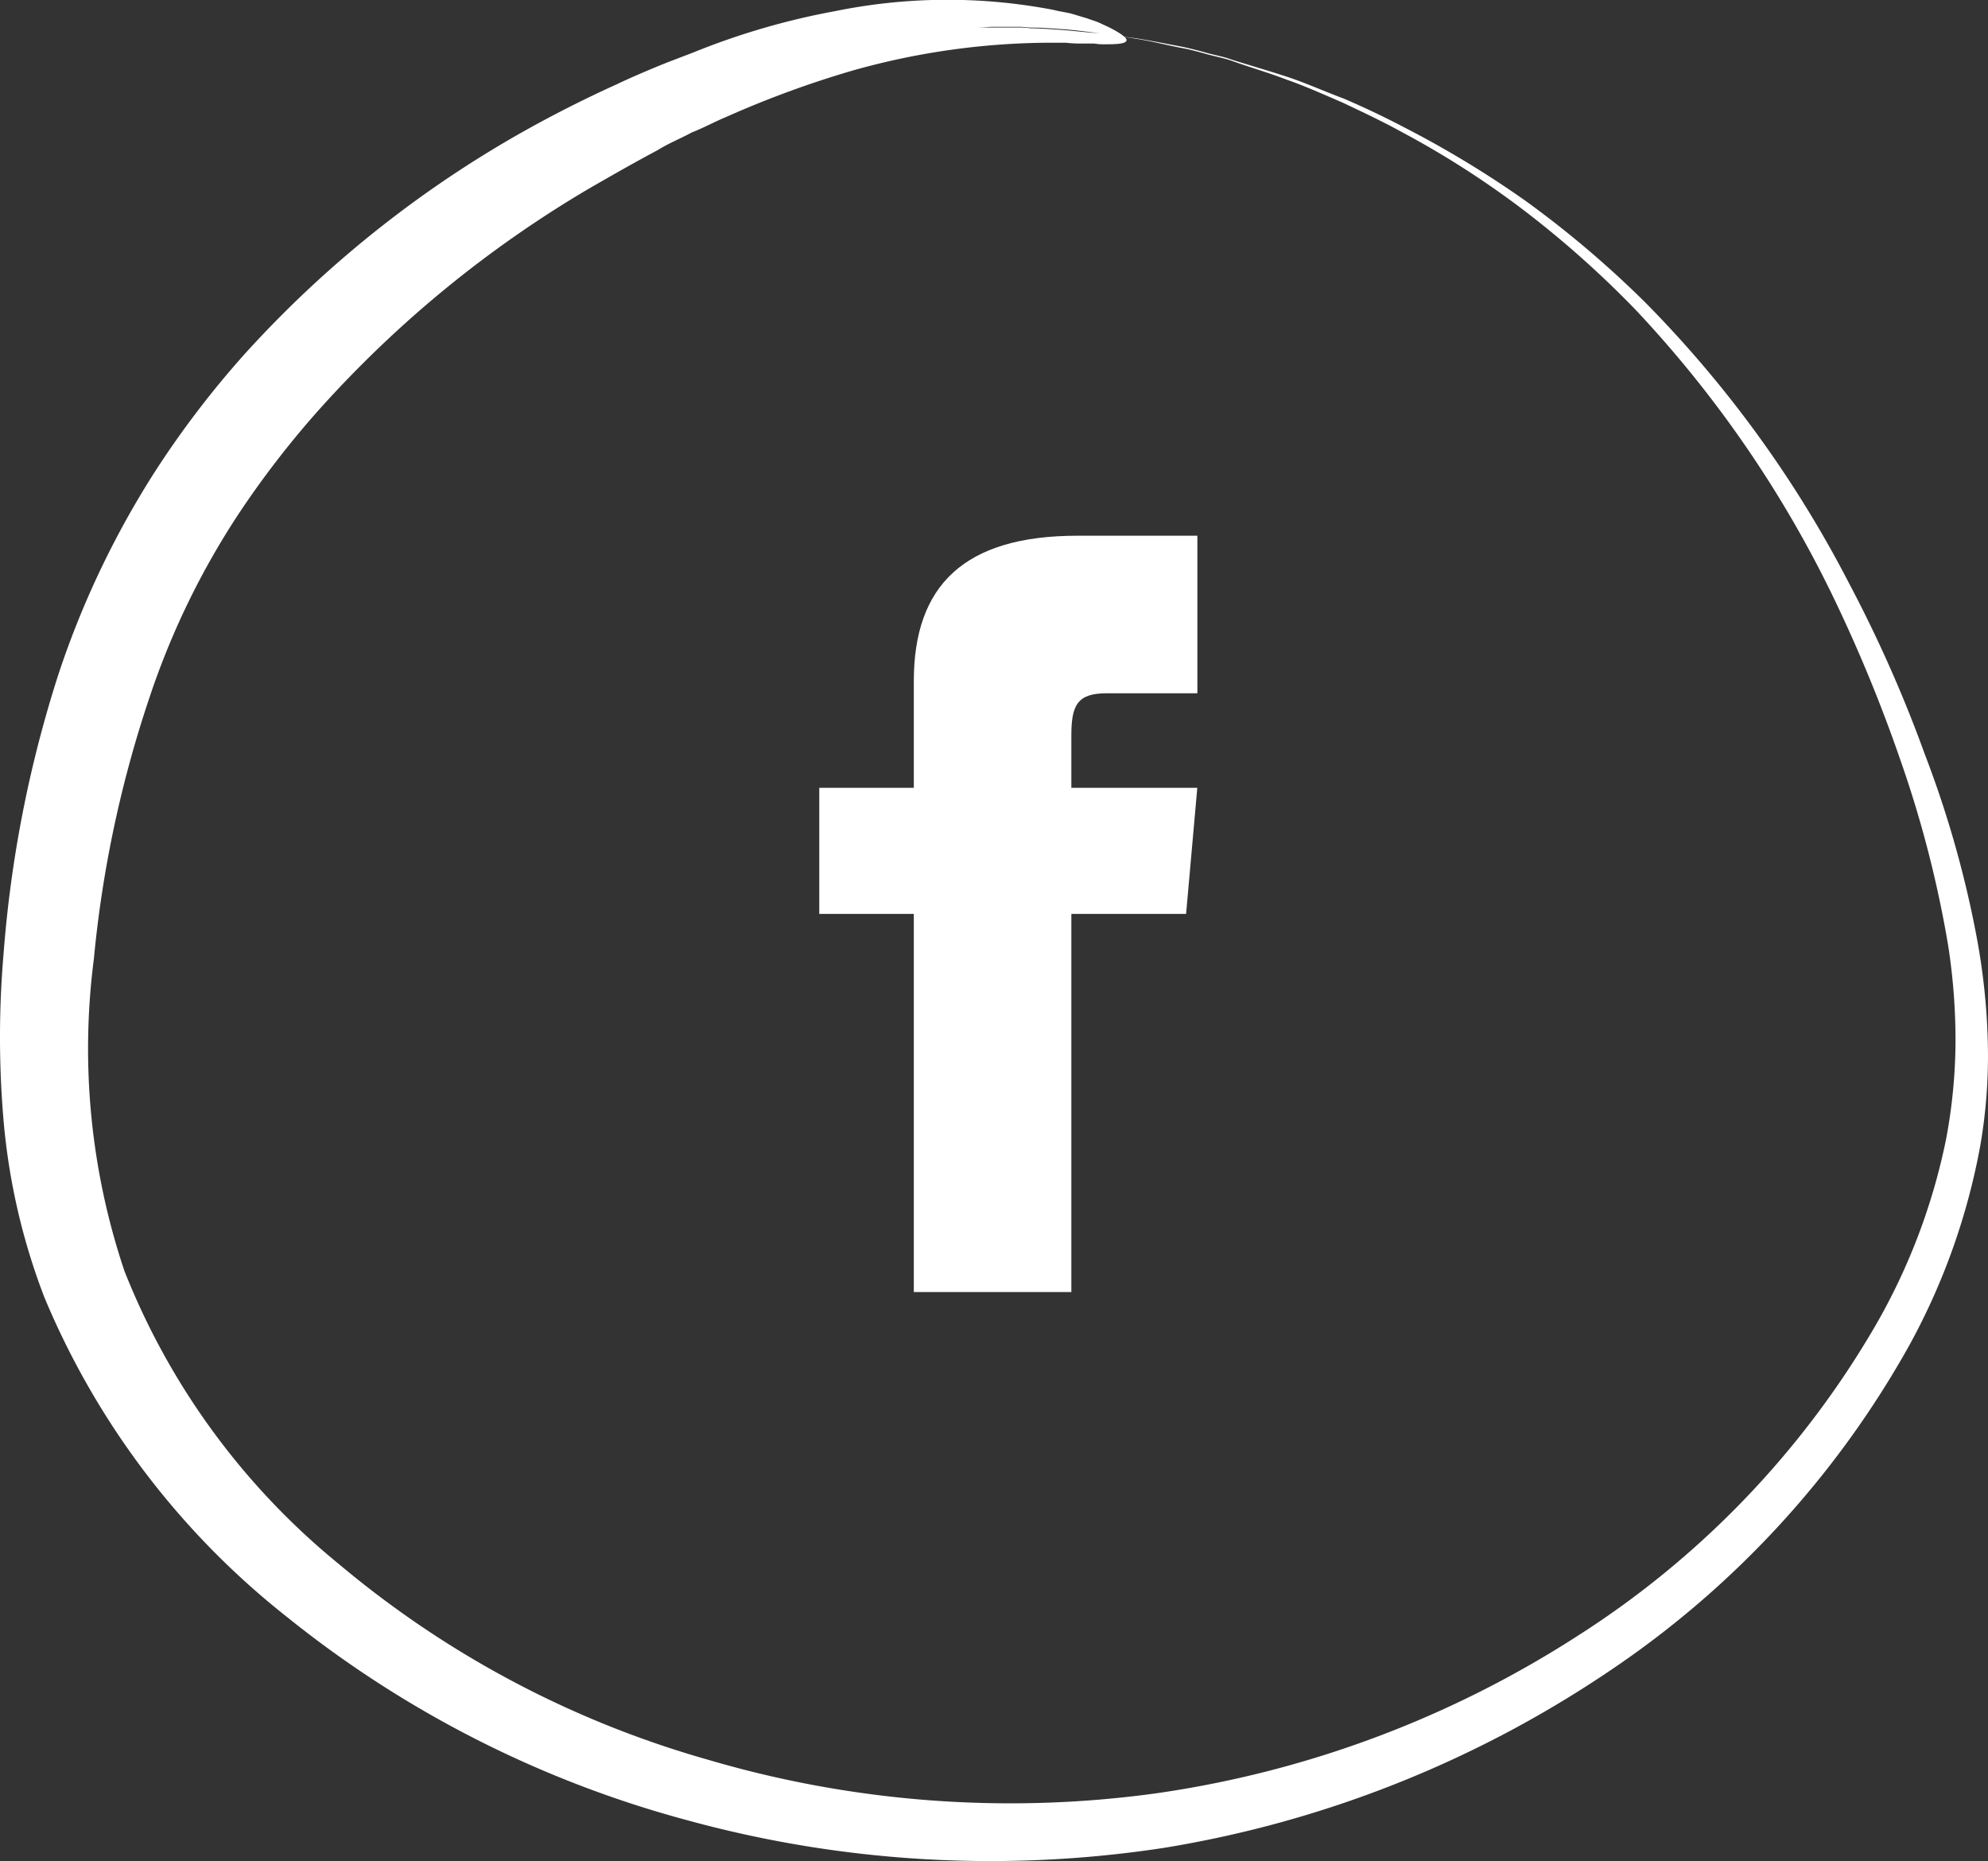
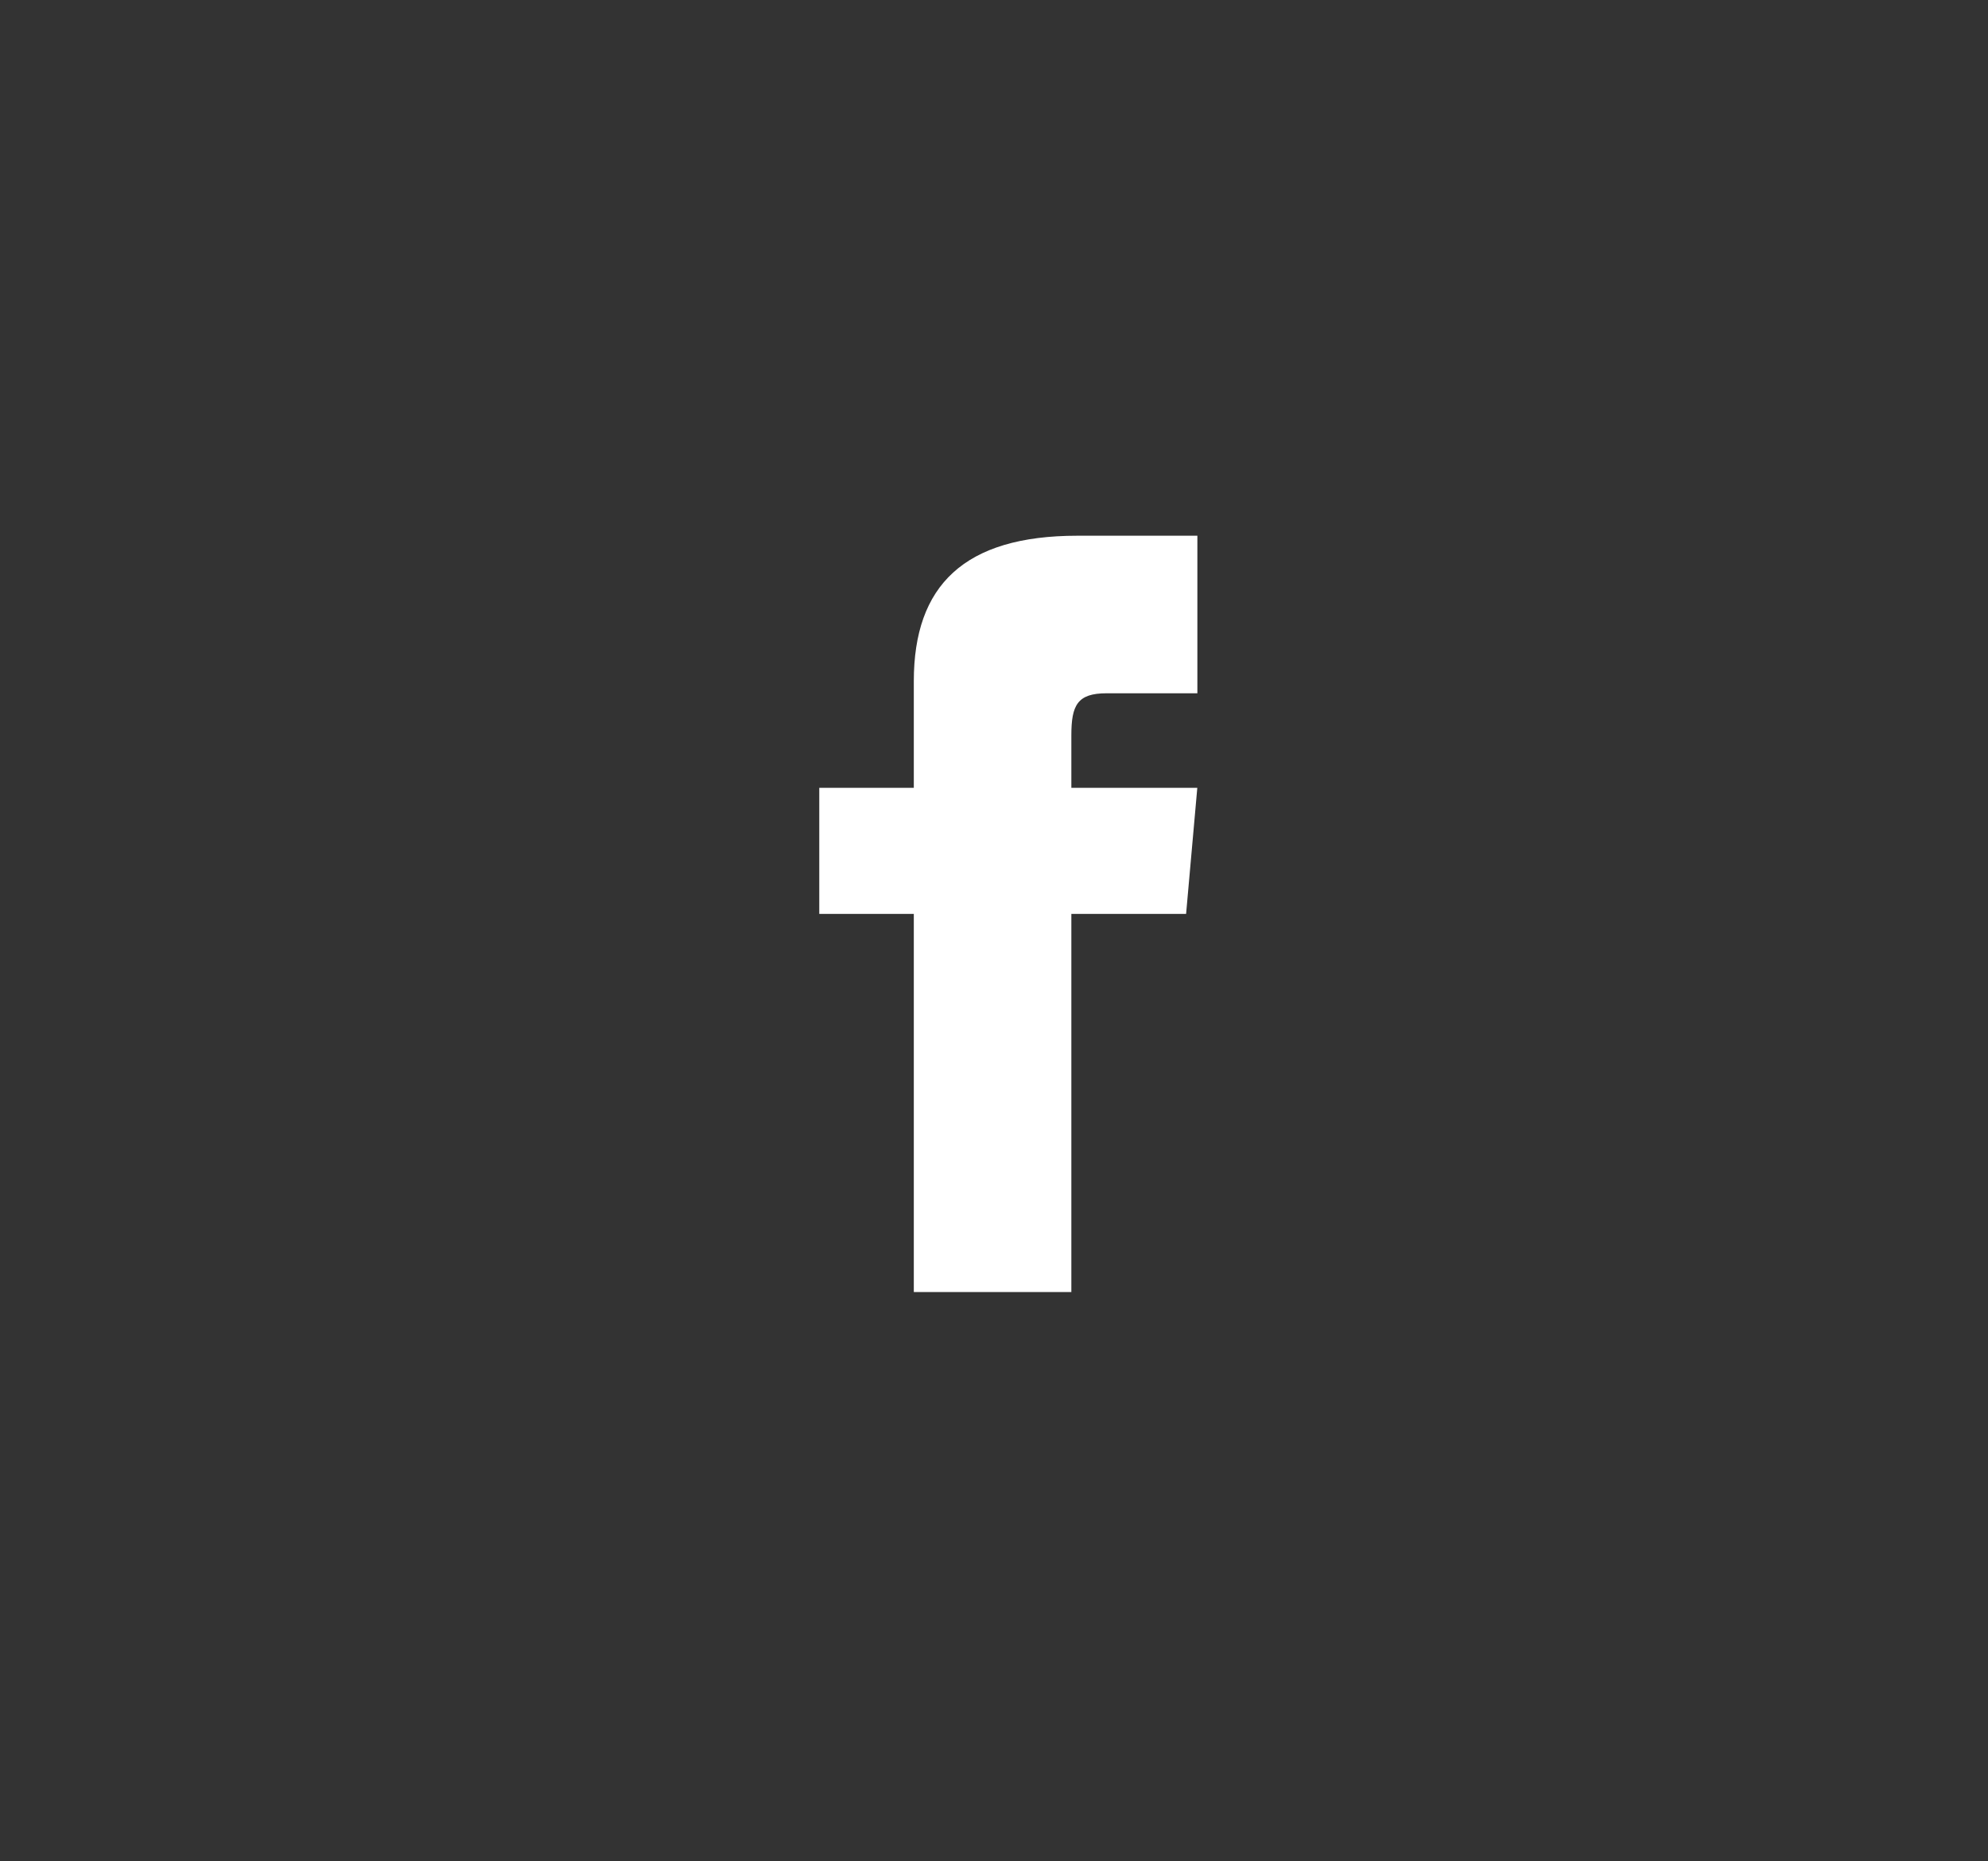
<svg xmlns="http://www.w3.org/2000/svg" viewBox="3884.69 -401.522 53.239 49.841">
  <rect x="3884.69" y="-401.522" width="53.239" height="49.841" fill="#333333" stroke="none" />
  <defs>
    <style>
      .cls-1 {
        fill: #fff;
      }
    </style>
  </defs>
  <g id="Group_431" data-name="Group 431" transform="translate(2539 -3405)">
    <path id="iconmonstr-facebook-1" class="cls-1" d="M8.532,6.751H6v3.375H8.532V20.252h4.219V10.126h3.073l.3-3.375H12.751V5.344c0-.806.162-1.125.941-1.125h2.434V0H12.913C9.878,0,8.532,1.336,8.532,3.894Z" transform="translate(1361.63 3017.823)" />
    <g id="Group_427" data-name="Group 427" transform="translate(1345.69 3003.478)">
-       <path id="Path_20389" data-name="Path 20389" class="cls-1" d="M26.227.747h1.116a2.039,2.039,0,0,1,.342.021c.228,0,.5.021.8.041s.615.062.933.082c.342.021.706.1,1.093.144.387.062.8.144,1.229.226.2.041.433.1.66.164s.455.1.683.185c.455.144.956.287,1.457.451s1,.39,1.548.595c.524.226,1.047.472,1.594.759A27.088,27.088,0,0,1,40.958,5.4a27.286,27.286,0,0,1,3.21,2.729,30.773,30.773,0,0,1,5.442,7.509,35.858,35.858,0,0,1,2.026,4.575,28.121,28.121,0,0,1,1.412,5.027,17.657,17.657,0,0,1,.273,2.688,14.1,14.1,0,0,1-.2,2.749,17.73,17.73,0,0,1-1.89,5.334,25.381,25.381,0,0,1-8.128,8.8,29.9,29.9,0,0,1-11.839,4.678,30.708,30.708,0,0,1-12.773-.739A29.132,29.132,0,0,1,7.763,43.3a21.381,21.381,0,0,1-6.489-8.555A17.343,17.343,0,0,1,.181,30a26.17,26.17,0,0,1,0-4.432,32.418,32.418,0,0,1,1.48-7.53,24.134,24.134,0,0,1,2.6-5.437,25.408,25.408,0,0,1,2.368-3.1,29.77,29.77,0,0,1,7.923-6.217c.683-.369,1.389-.718,2.072-1.026.342-.164.683-.308,1.025-.451s.683-.267,1-.39a19.4,19.4,0,0,1,3.8-1.108A15.035,15.035,0,0,1,28.3.275c.159.041.319.062.478.1l.41.123c.114.041.25.082.342.123L29.8.747c.319.164.478.287.455.349-.023.082-.228.1-.569.1a1.551,1.551,0,0,1-.3-.021h-.342a3.063,3.063,0,0,1-.41-.021h-.455a19.644,19.644,0,0,0-5.237.739,26.727,26.727,0,0,0-3.415,1.252c-.3.123-.592.287-.911.41-.3.164-.615.287-.911.472-.615.328-1.229.677-1.867,1.046a30.44,30.44,0,0,0-7.172,5.868,24.926,24.926,0,0,0-2.163,2.79A20.948,20.948,0,0,0,4.1,18.658a31.06,31.06,0,0,0-1.5,7.037,18.678,18.678,0,0,0,.82,8.35A19.252,19.252,0,0,0,9.174,41.9a26.633,26.633,0,0,0,9.881,5.232,28.629,28.629,0,0,0,11.976.9,28.18,28.18,0,0,0,11.316-4.226,24.353,24.353,0,0,0,7.946-8.268A16.567,16.567,0,0,0,52.206,30.5a14.427,14.427,0,0,0,.25-2.606,16.486,16.486,0,0,0-.2-2.585,30.005,30.005,0,0,0-1.275-4.944,40.109,40.109,0,0,0-1.89-4.555A30.728,30.728,0,0,0,43.9,8.317a26.725,26.725,0,0,0-3.1-2.749,24.386,24.386,0,0,0-3.188-2.031c-.524-.287-1.047-.533-1.571-.78-.524-.226-1.025-.451-1.5-.615-.478-.185-.979-.328-1.434-.492-.228-.082-.455-.123-.683-.185s-.433-.123-.66-.164c-.433-.082-.82-.185-1.207-.246S29.8.931,29.46.89s-.66-.082-.933-.1c-.3-.021-.546-.041-.8-.041-.114,0-.228-.021-.342-.021h-.751C26.364.747,26.227.747,26.227.747Z" transform="translate(-0.087 -0.01)" />
-     </g>
+       </g>
  </g>
</svg>